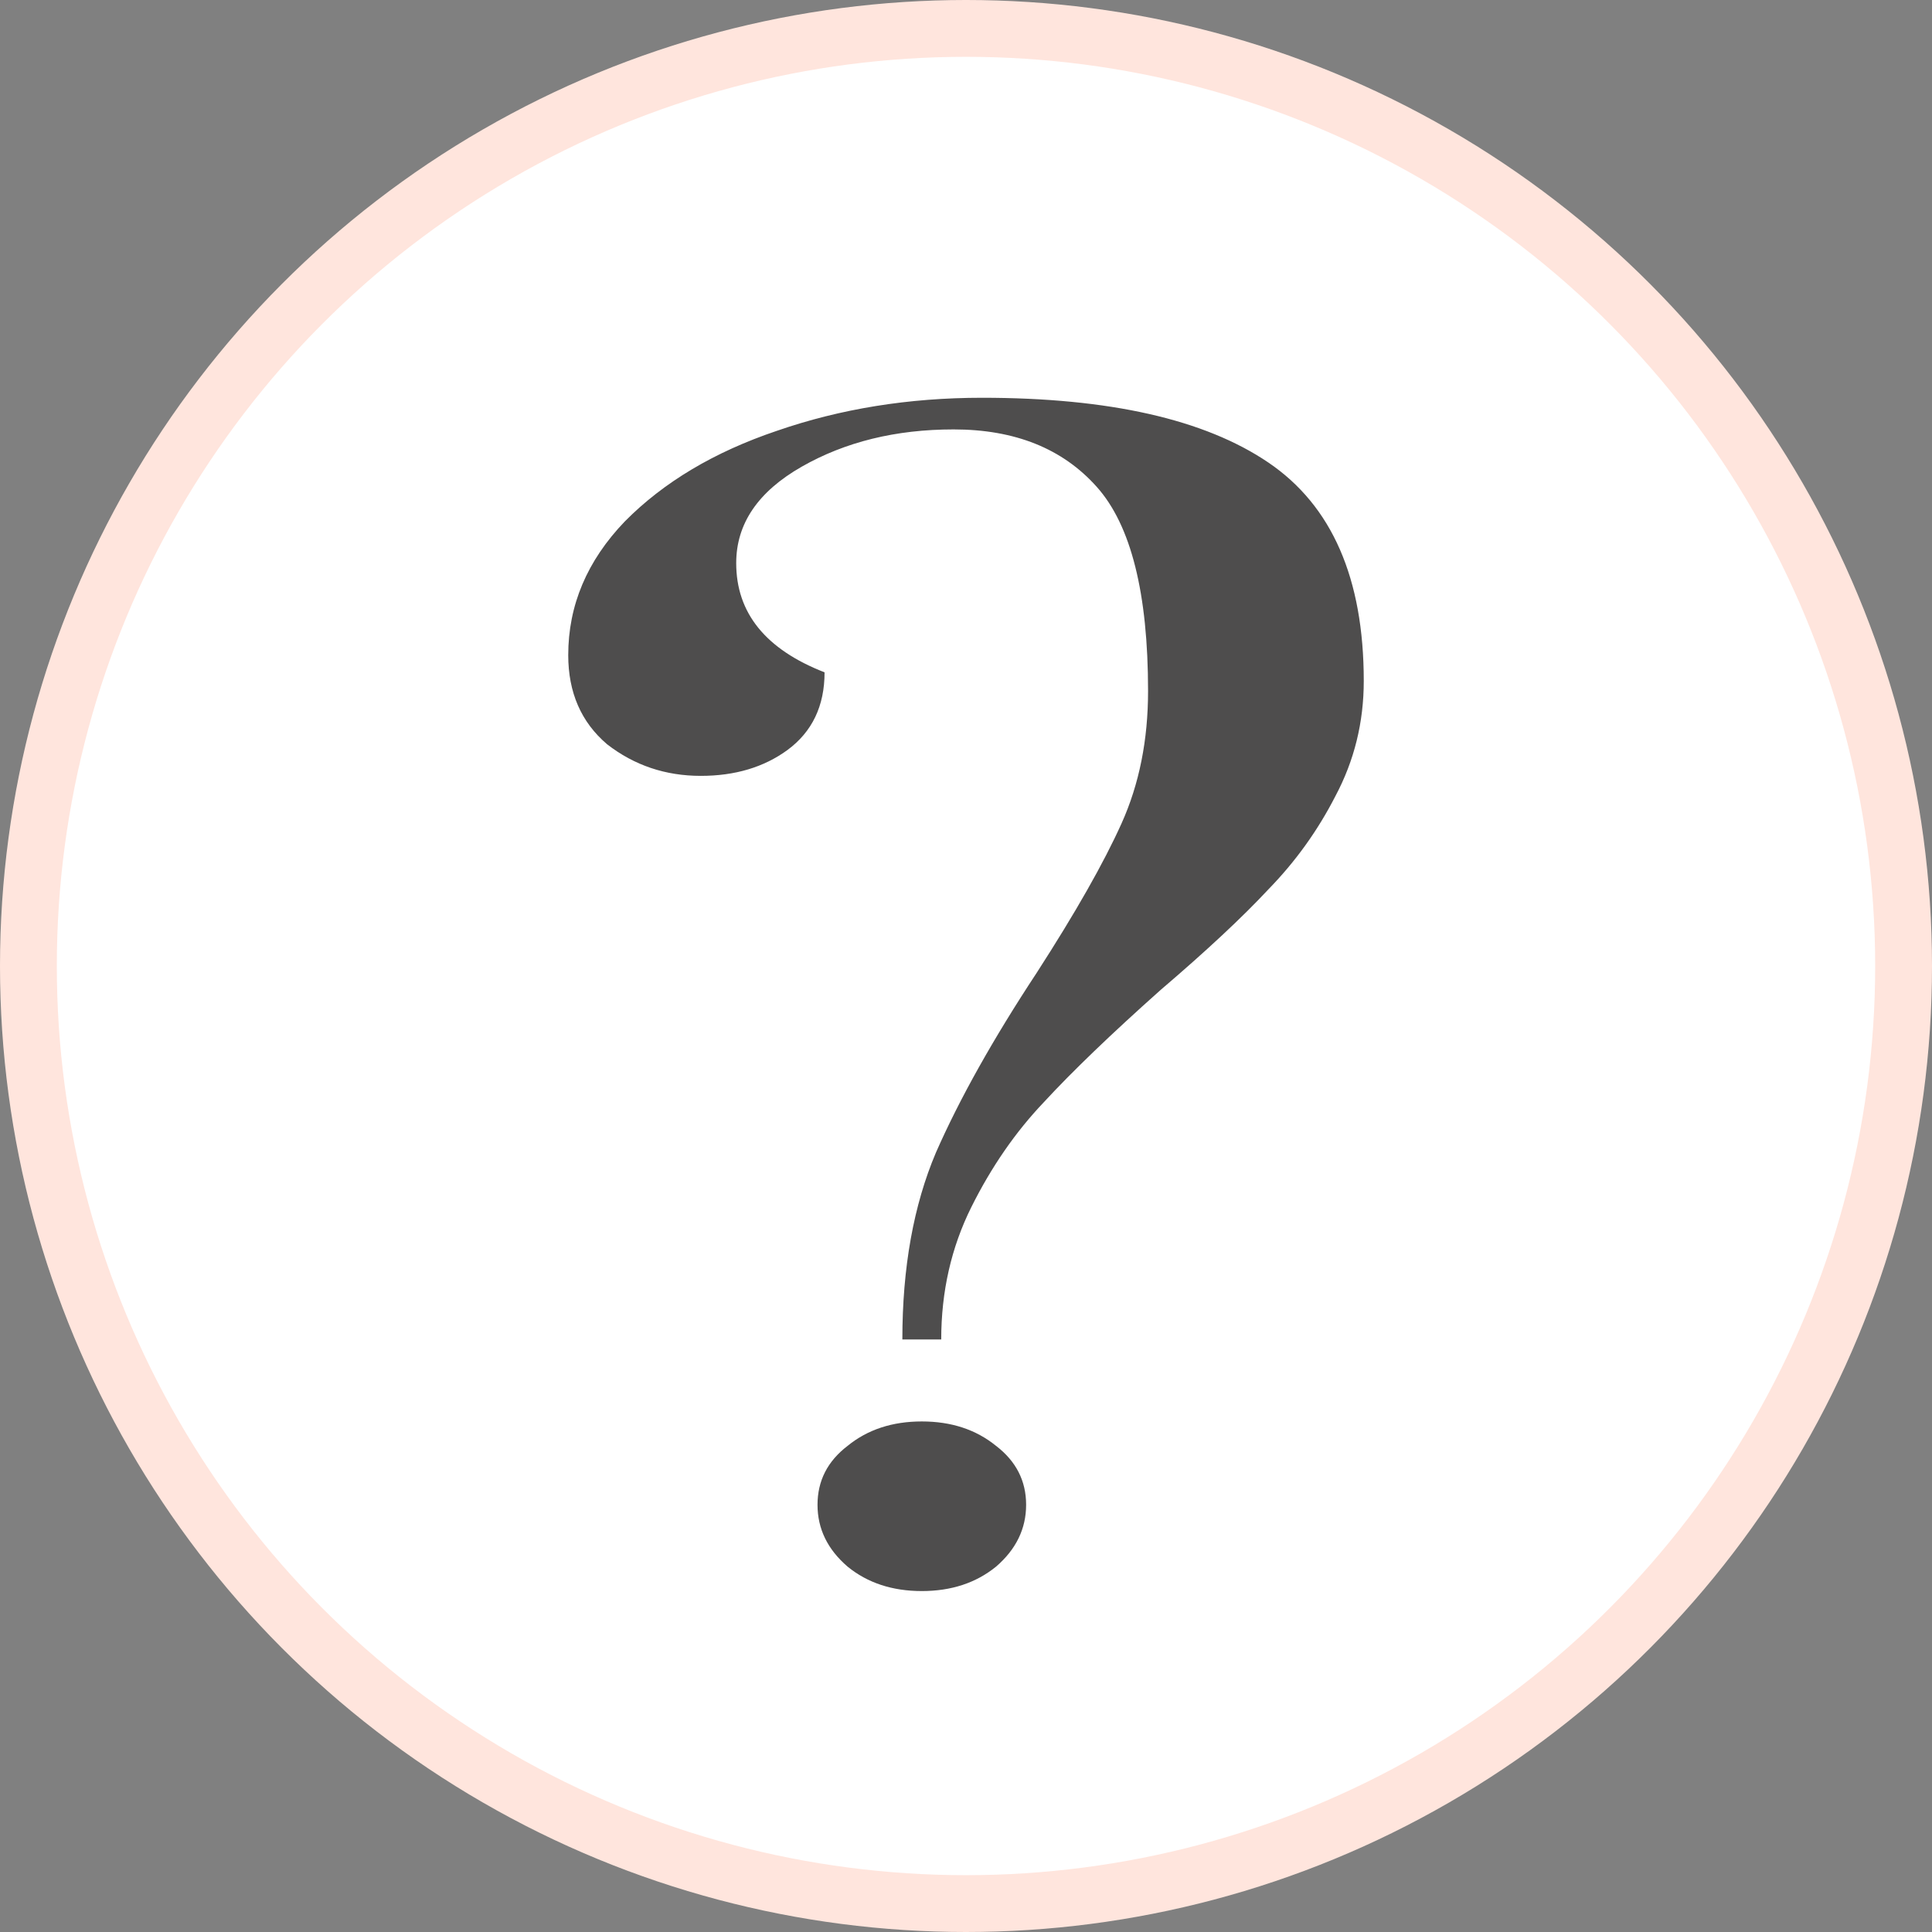
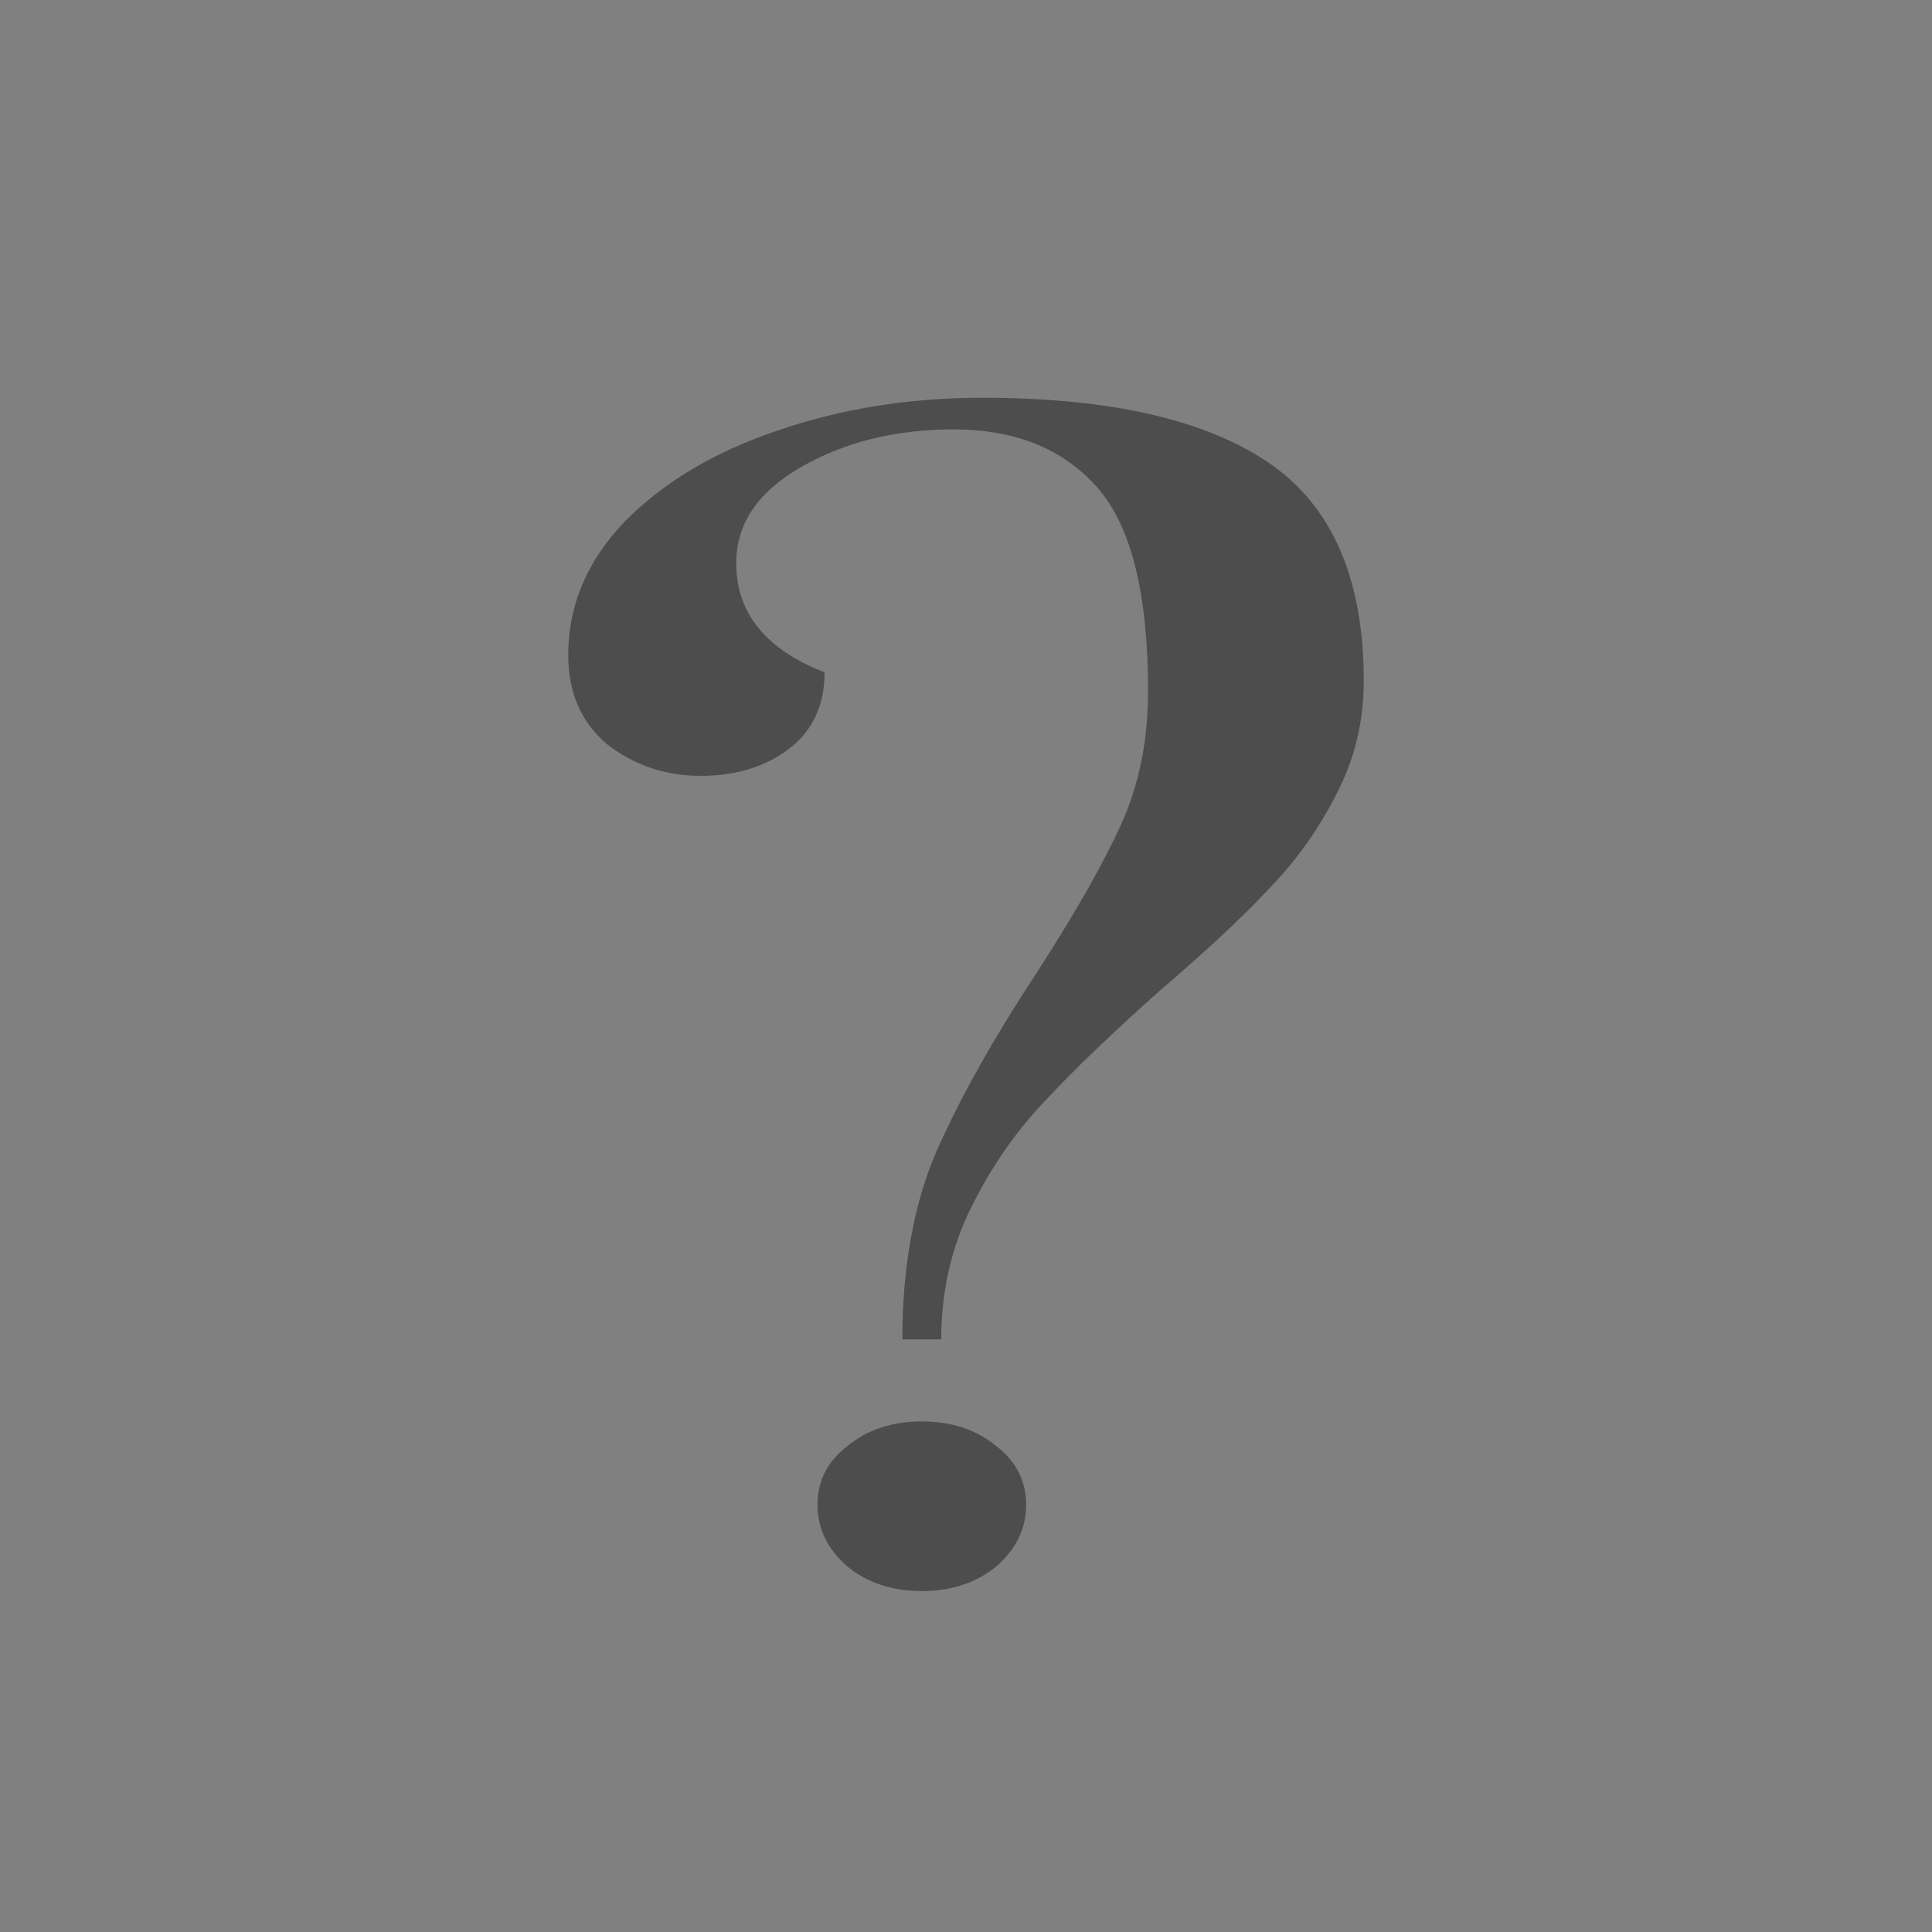
<svg xmlns="http://www.w3.org/2000/svg" width="34" height="34" viewBox="0 0 34 34" fill="none">
  <rect x="0" y="0" width="34" height="34" fill="#808080" stroke="none" />
-   <circle cx="17" cy="17" r="16.5" fill="white" stroke="#FFE5DD" />
  <path d="M15.88 23.572C15.88 22.307 16.077 21.211 16.471 20.283C16.886 19.339 17.477 18.284 18.244 17.12C18.929 16.058 19.427 15.181 19.738 14.489C20.049 13.798 20.204 13.022 20.204 12.161C20.204 10.441 19.904 9.243 19.302 8.569C18.701 7.894 17.861 7.557 16.782 7.557C15.766 7.557 14.874 7.776 14.107 8.214C13.339 8.653 12.956 9.218 12.956 9.91C12.956 10.787 13.474 11.428 14.511 11.832C14.511 12.423 14.293 12.878 13.858 13.199C13.443 13.502 12.935 13.654 12.333 13.654C11.711 13.654 11.162 13.469 10.684 13.098C10.228 12.71 10 12.187 10 11.529C10 10.652 10.332 9.867 10.996 9.176C11.68 8.484 12.572 7.953 13.671 7.582C14.791 7.194 15.994 7 17.28 7C19.52 7 21.2 7.38 22.32 8.139C23.44 8.898 24 10.18 24 11.984C24 12.71 23.834 13.384 23.502 14.008C23.191 14.616 22.797 15.164 22.32 15.653C21.864 16.142 21.231 16.733 20.422 17.424C19.551 18.2 18.867 18.858 18.369 19.398C17.871 19.921 17.446 20.536 17.093 21.245C16.741 21.953 16.564 22.729 16.564 23.572H15.88ZM16.222 28C15.704 28 15.268 27.857 14.916 27.57C14.563 27.266 14.387 26.904 14.387 26.482C14.387 26.06 14.563 25.715 14.916 25.445C15.268 25.158 15.704 25.015 16.222 25.015C16.741 25.015 17.176 25.158 17.529 25.445C17.881 25.715 18.058 26.06 18.058 26.482C18.058 26.904 17.881 27.266 17.529 27.57C17.176 27.857 16.741 28 16.222 28Z" fill="#4E4D4D" />
</svg>